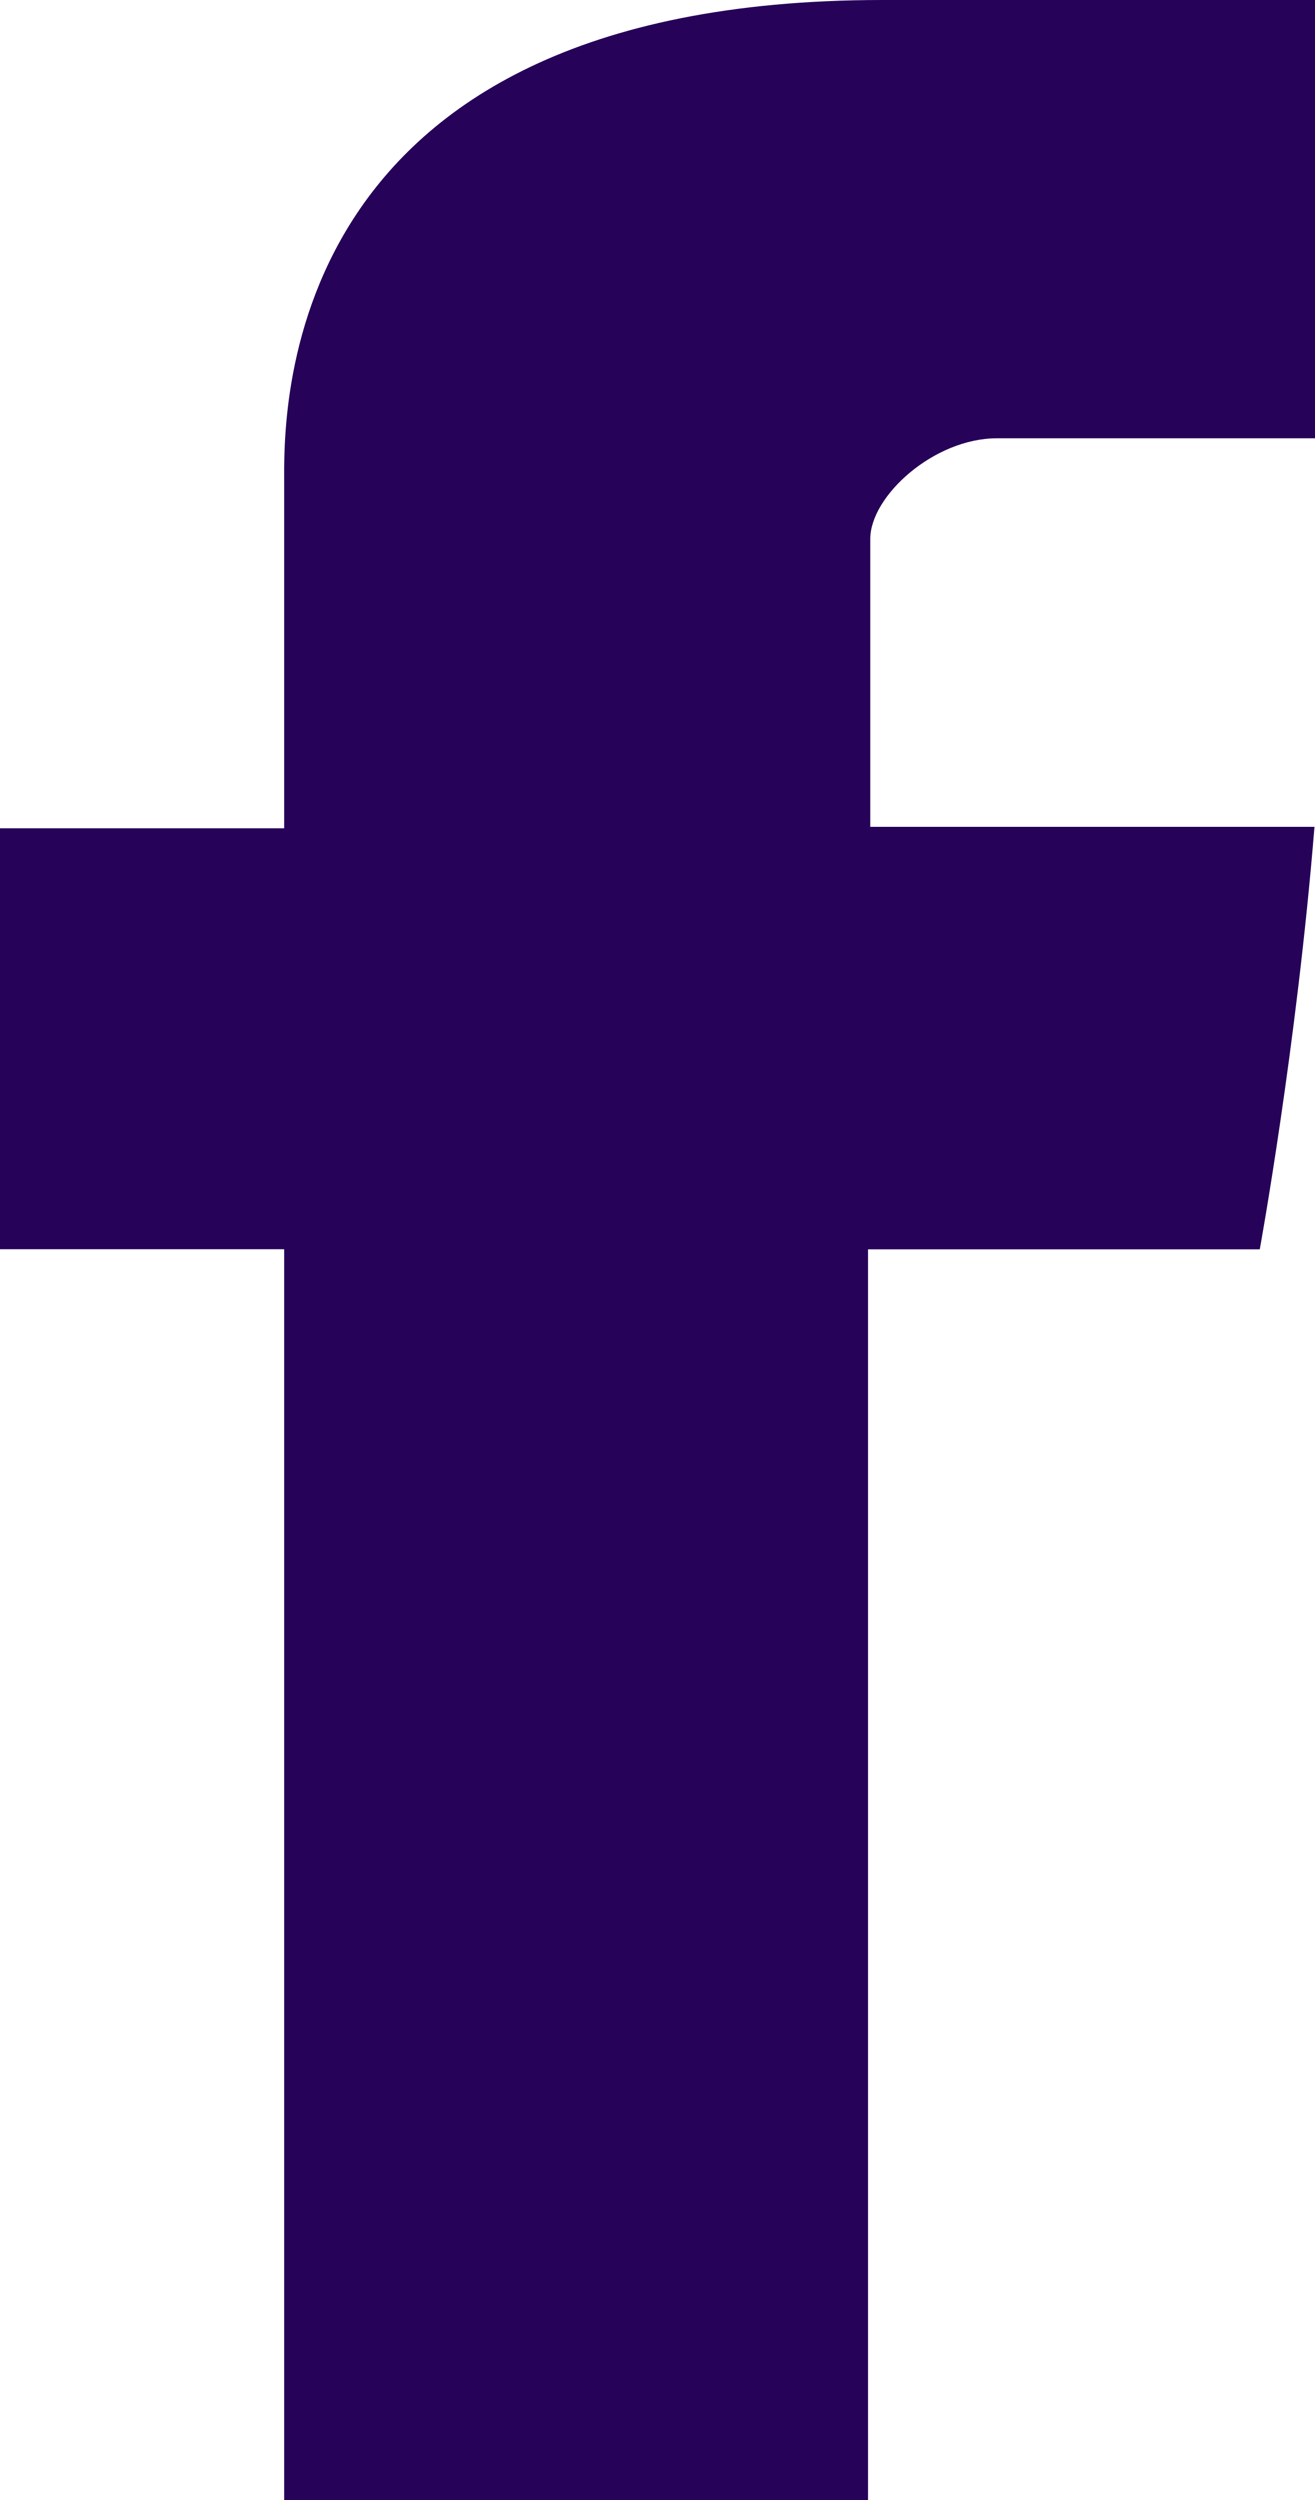
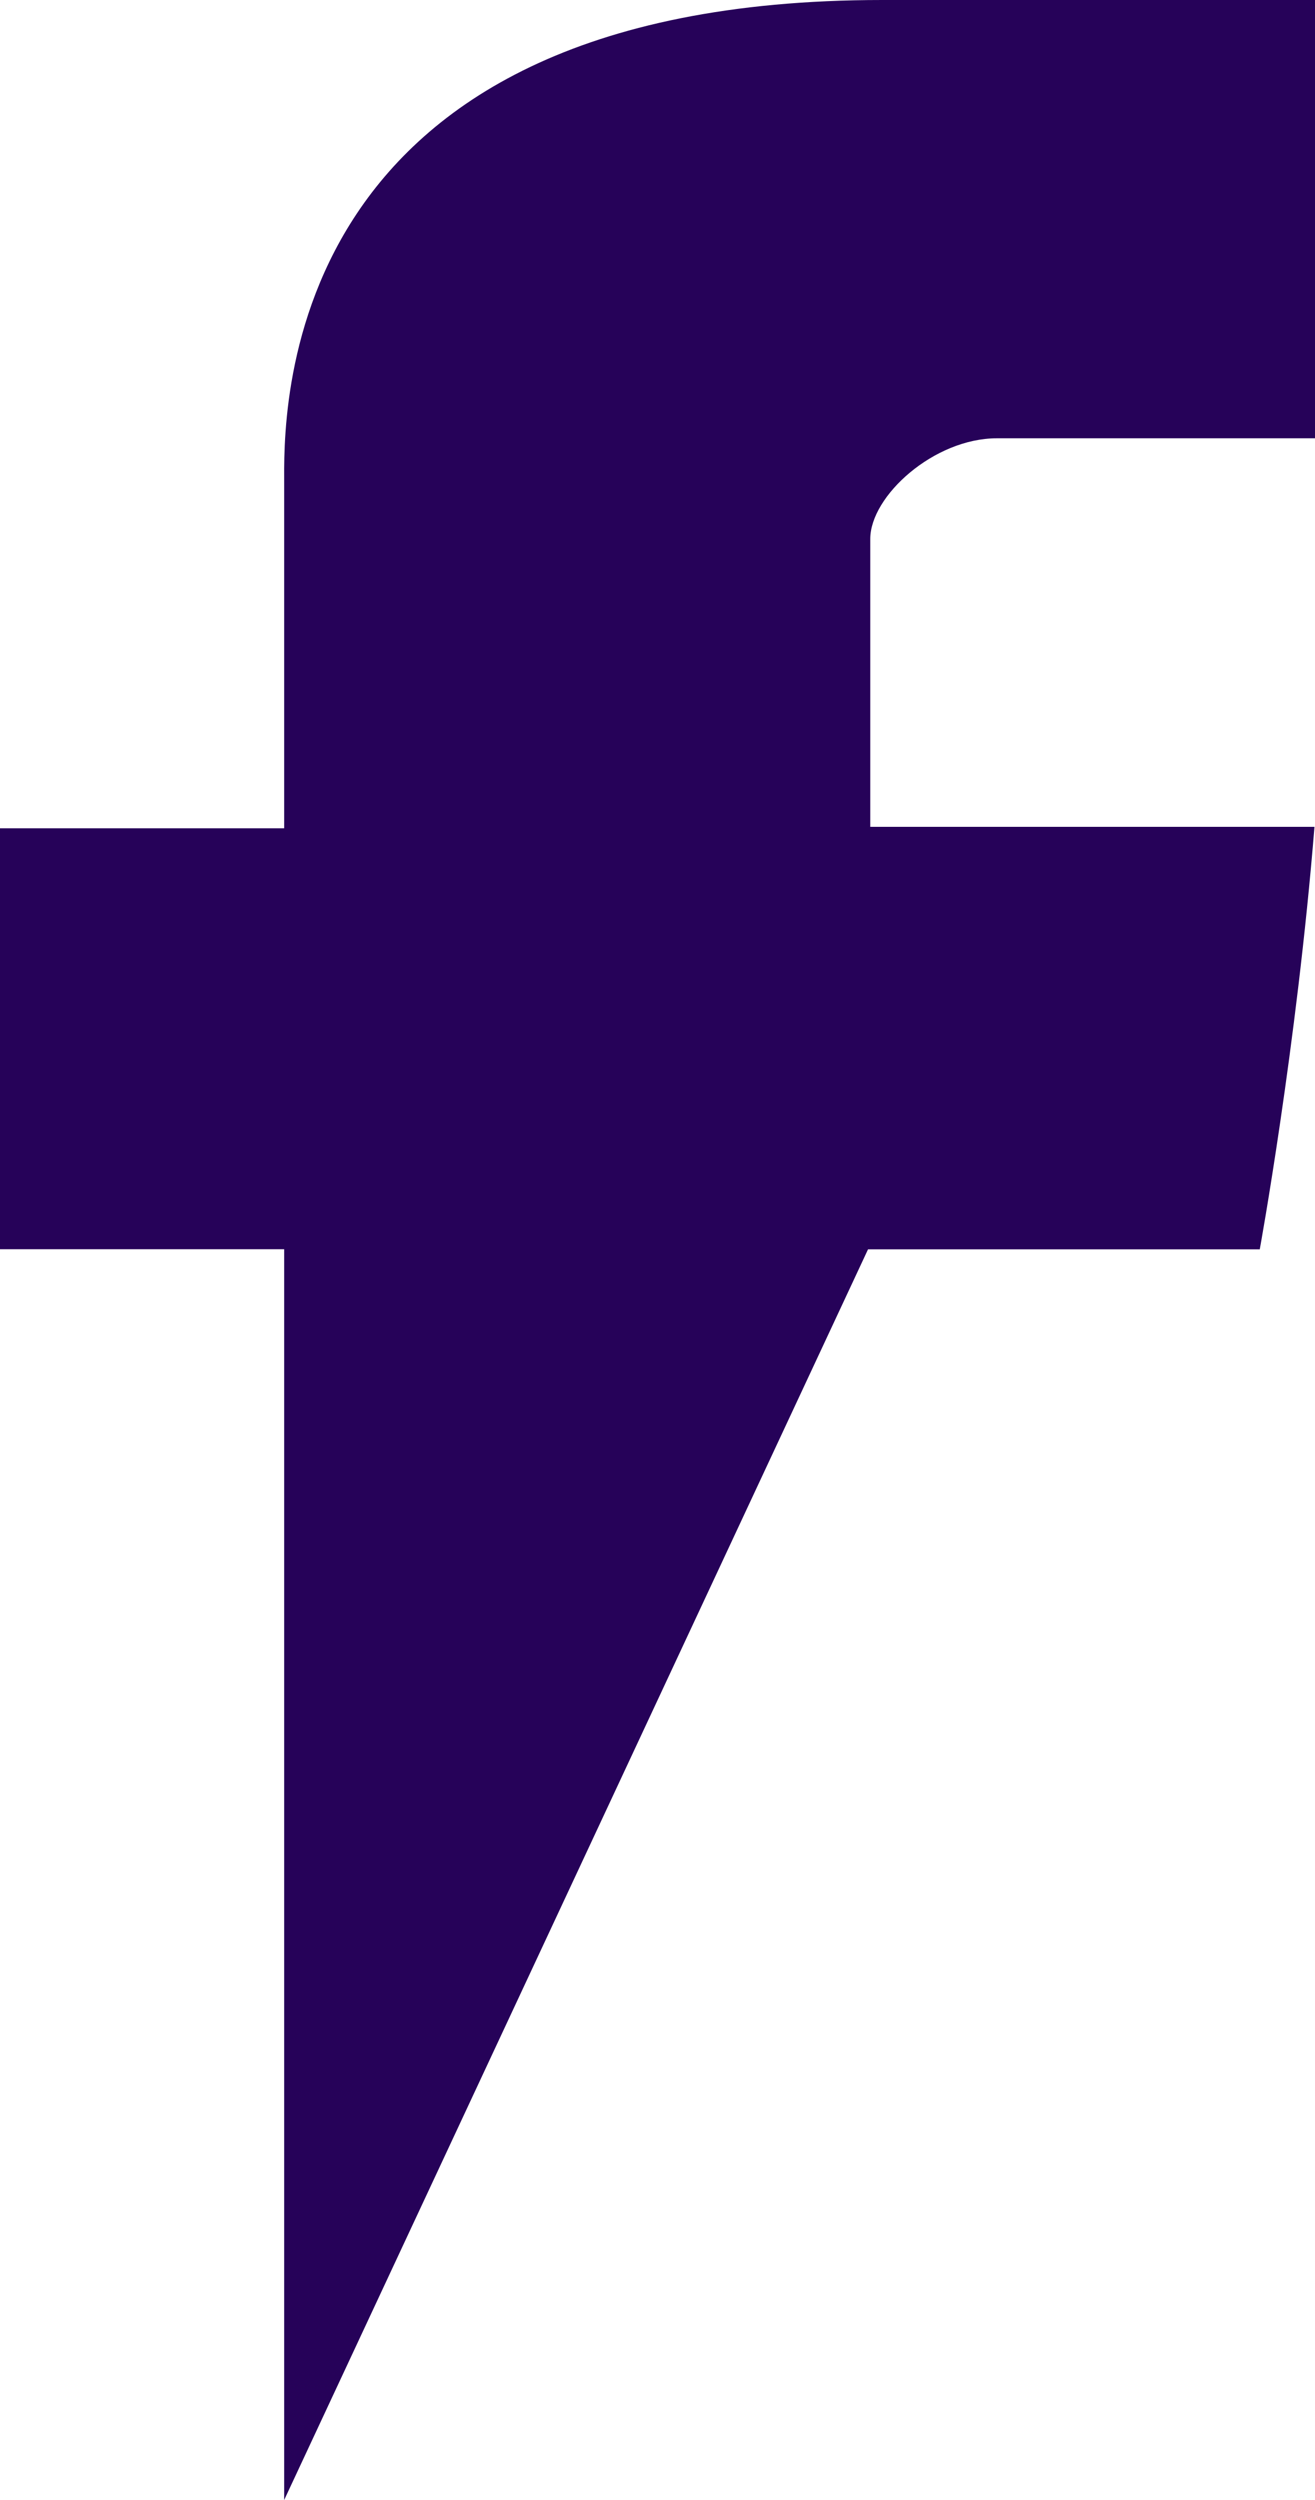
<svg xmlns="http://www.w3.org/2000/svg" width="10px" height="19px" viewBox="0 0 10 19" version="1.1">
  <title>Facebook</title>
  <g id="DA_Valexcel" stroke="none" stroke-width="1" fill="none" fill-rule="evenodd">
    <g id="Fiche_Actualité" transform="translate(-147, -1047)" fill="#260259">
      <g id="Partager" transform="translate(110.5, 820)">
        <g id="Facebook" transform="translate(18.5, 212)">
-           <path d="M20.161,18.68 L20.161,21.295 L18,21.295 L18,24.494 L20.161,24.494 L20.161,34 L24.601,34 L24.601,24.495 L27.58,24.495 C27.58,24.495 27.86,22.961 27.996,21.284 L24.618,21.284 L24.618,19.096 C24.618,18.77 25.102,18.331 25.581,18.331 L28,18.331 L28,15 L24.71,15 C20.052,15 20.161,18.202 20.161,18.68" />
+           <path d="M20.161,18.68 L20.161,21.295 L18,21.295 L18,24.494 L20.161,24.494 L20.161,34 L24.601,24.495 L27.58,24.495 C27.58,24.495 27.86,22.961 27.996,21.284 L24.618,21.284 L24.618,19.096 C24.618,18.77 25.102,18.331 25.581,18.331 L28,18.331 L28,15 L24.71,15 C20.052,15 20.161,18.202 20.161,18.68" />
        </g>
      </g>
    </g>
  </g>
</svg>